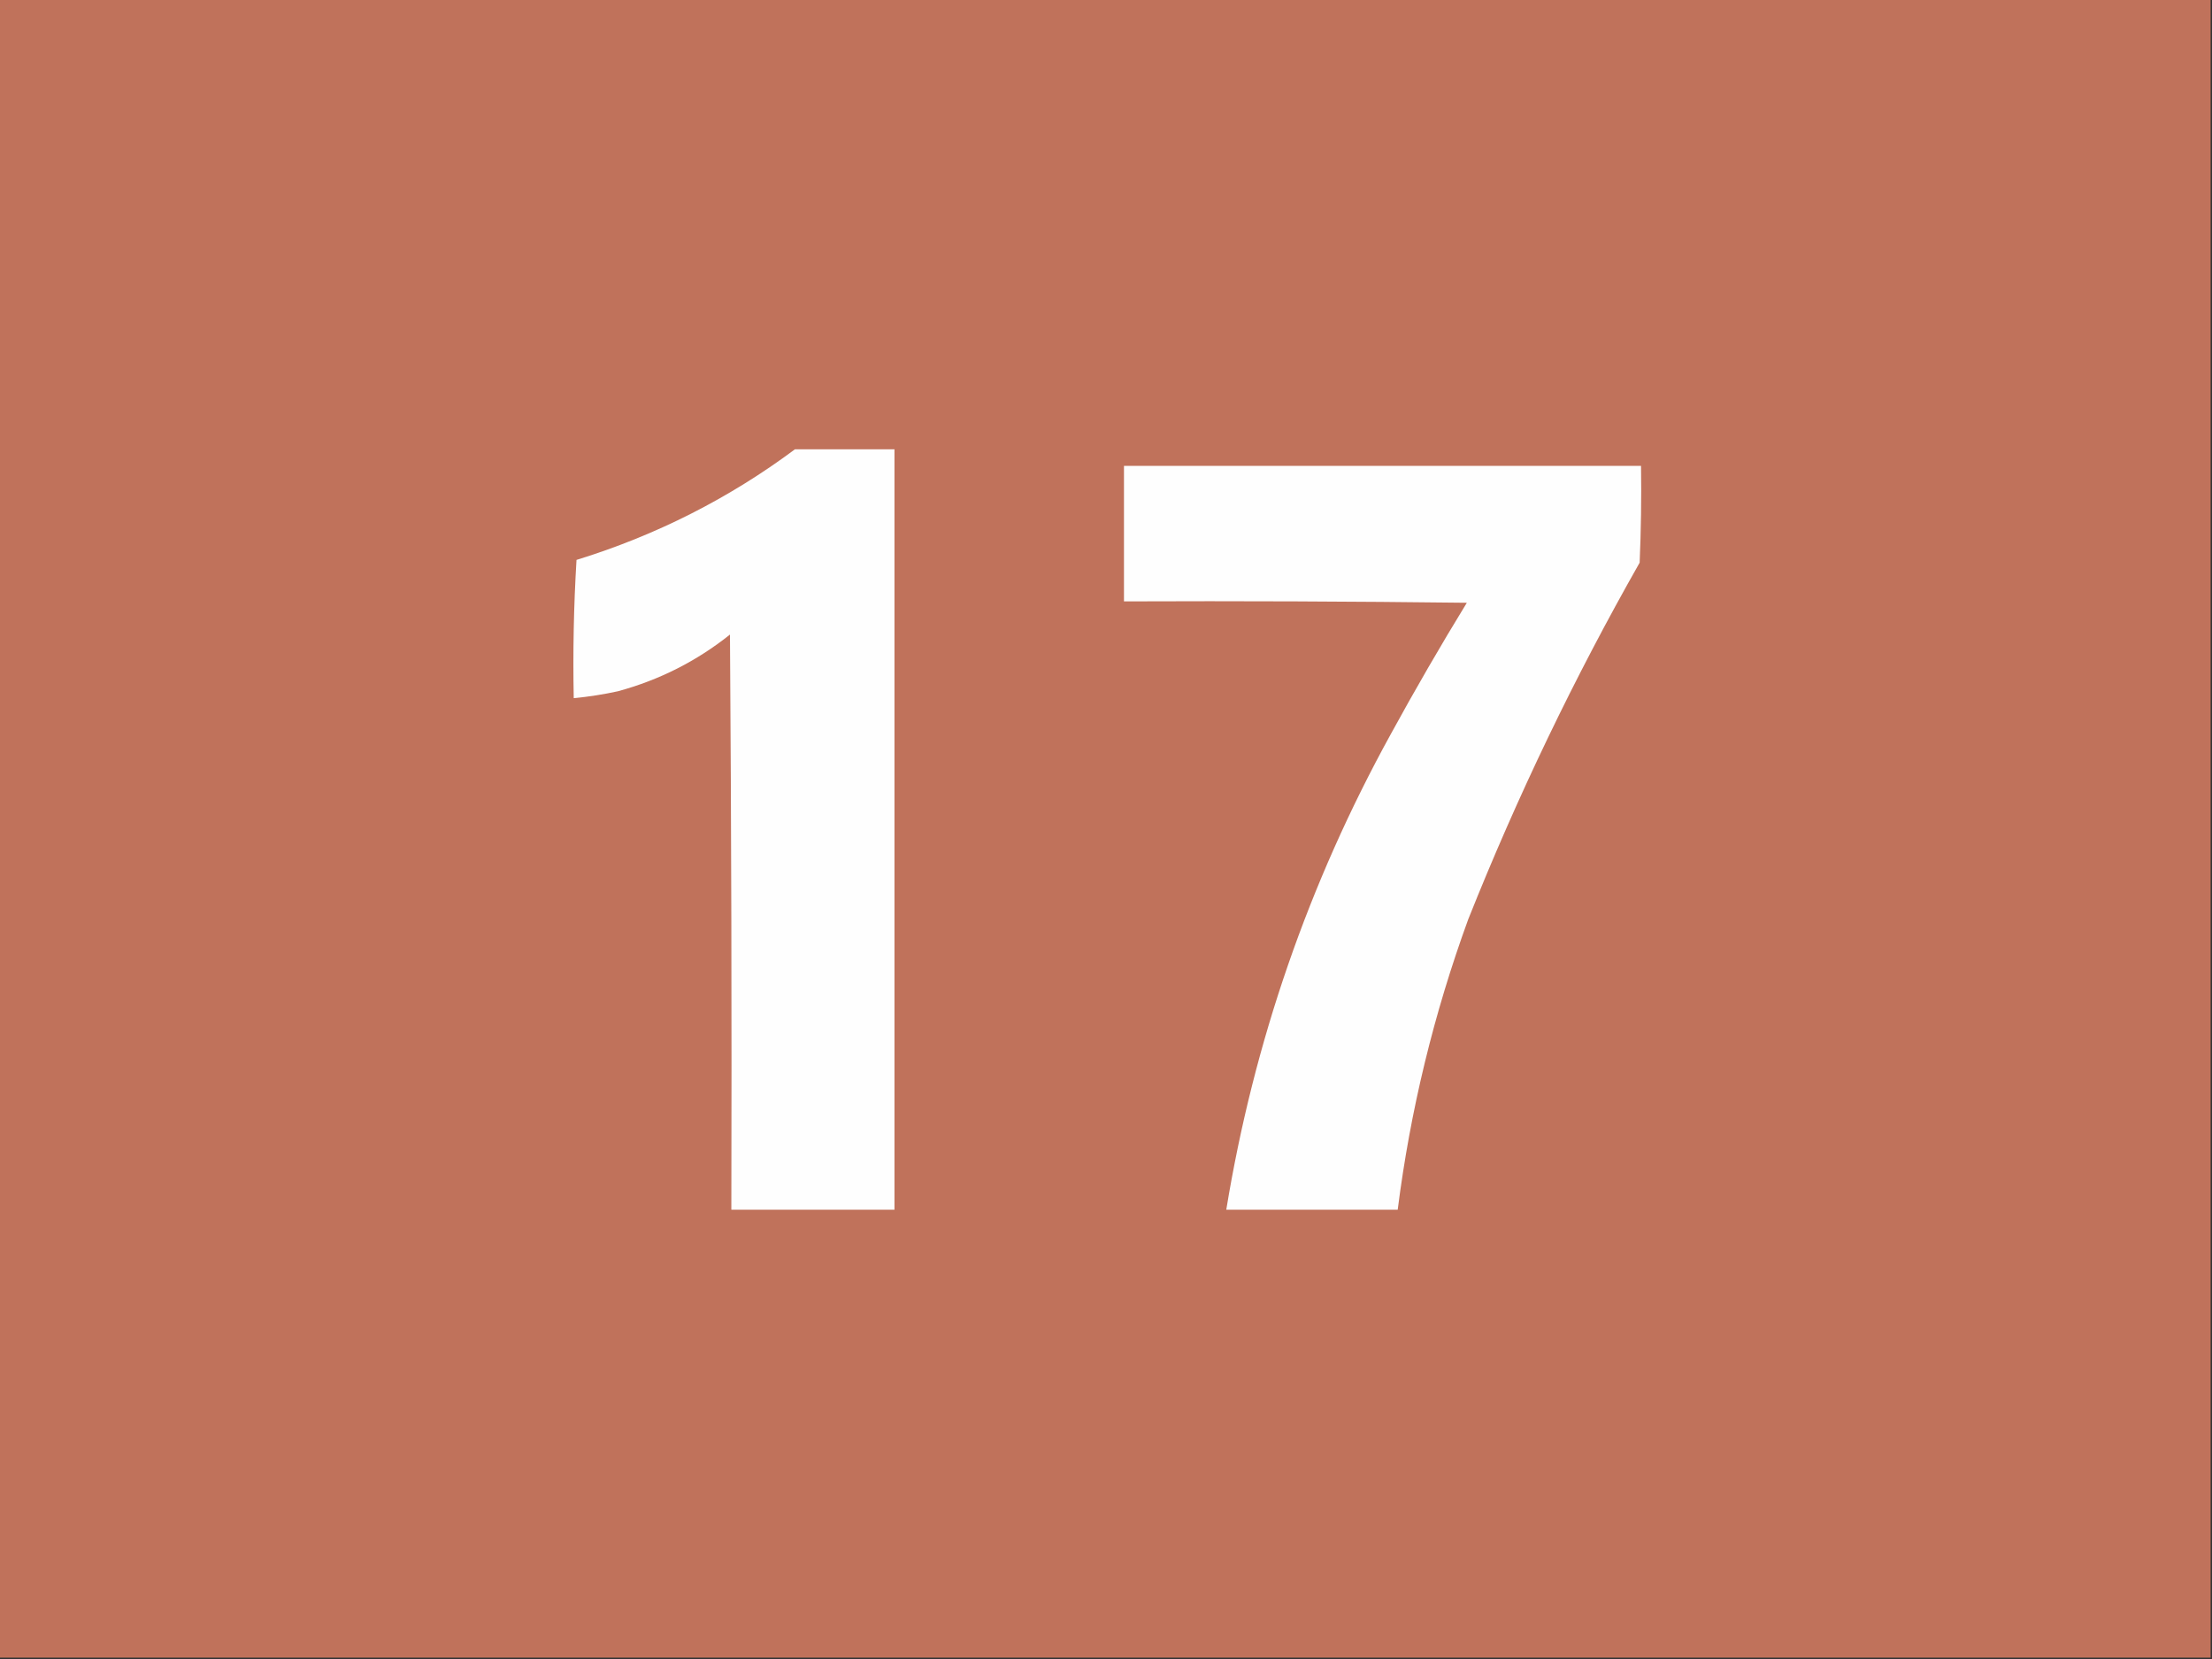
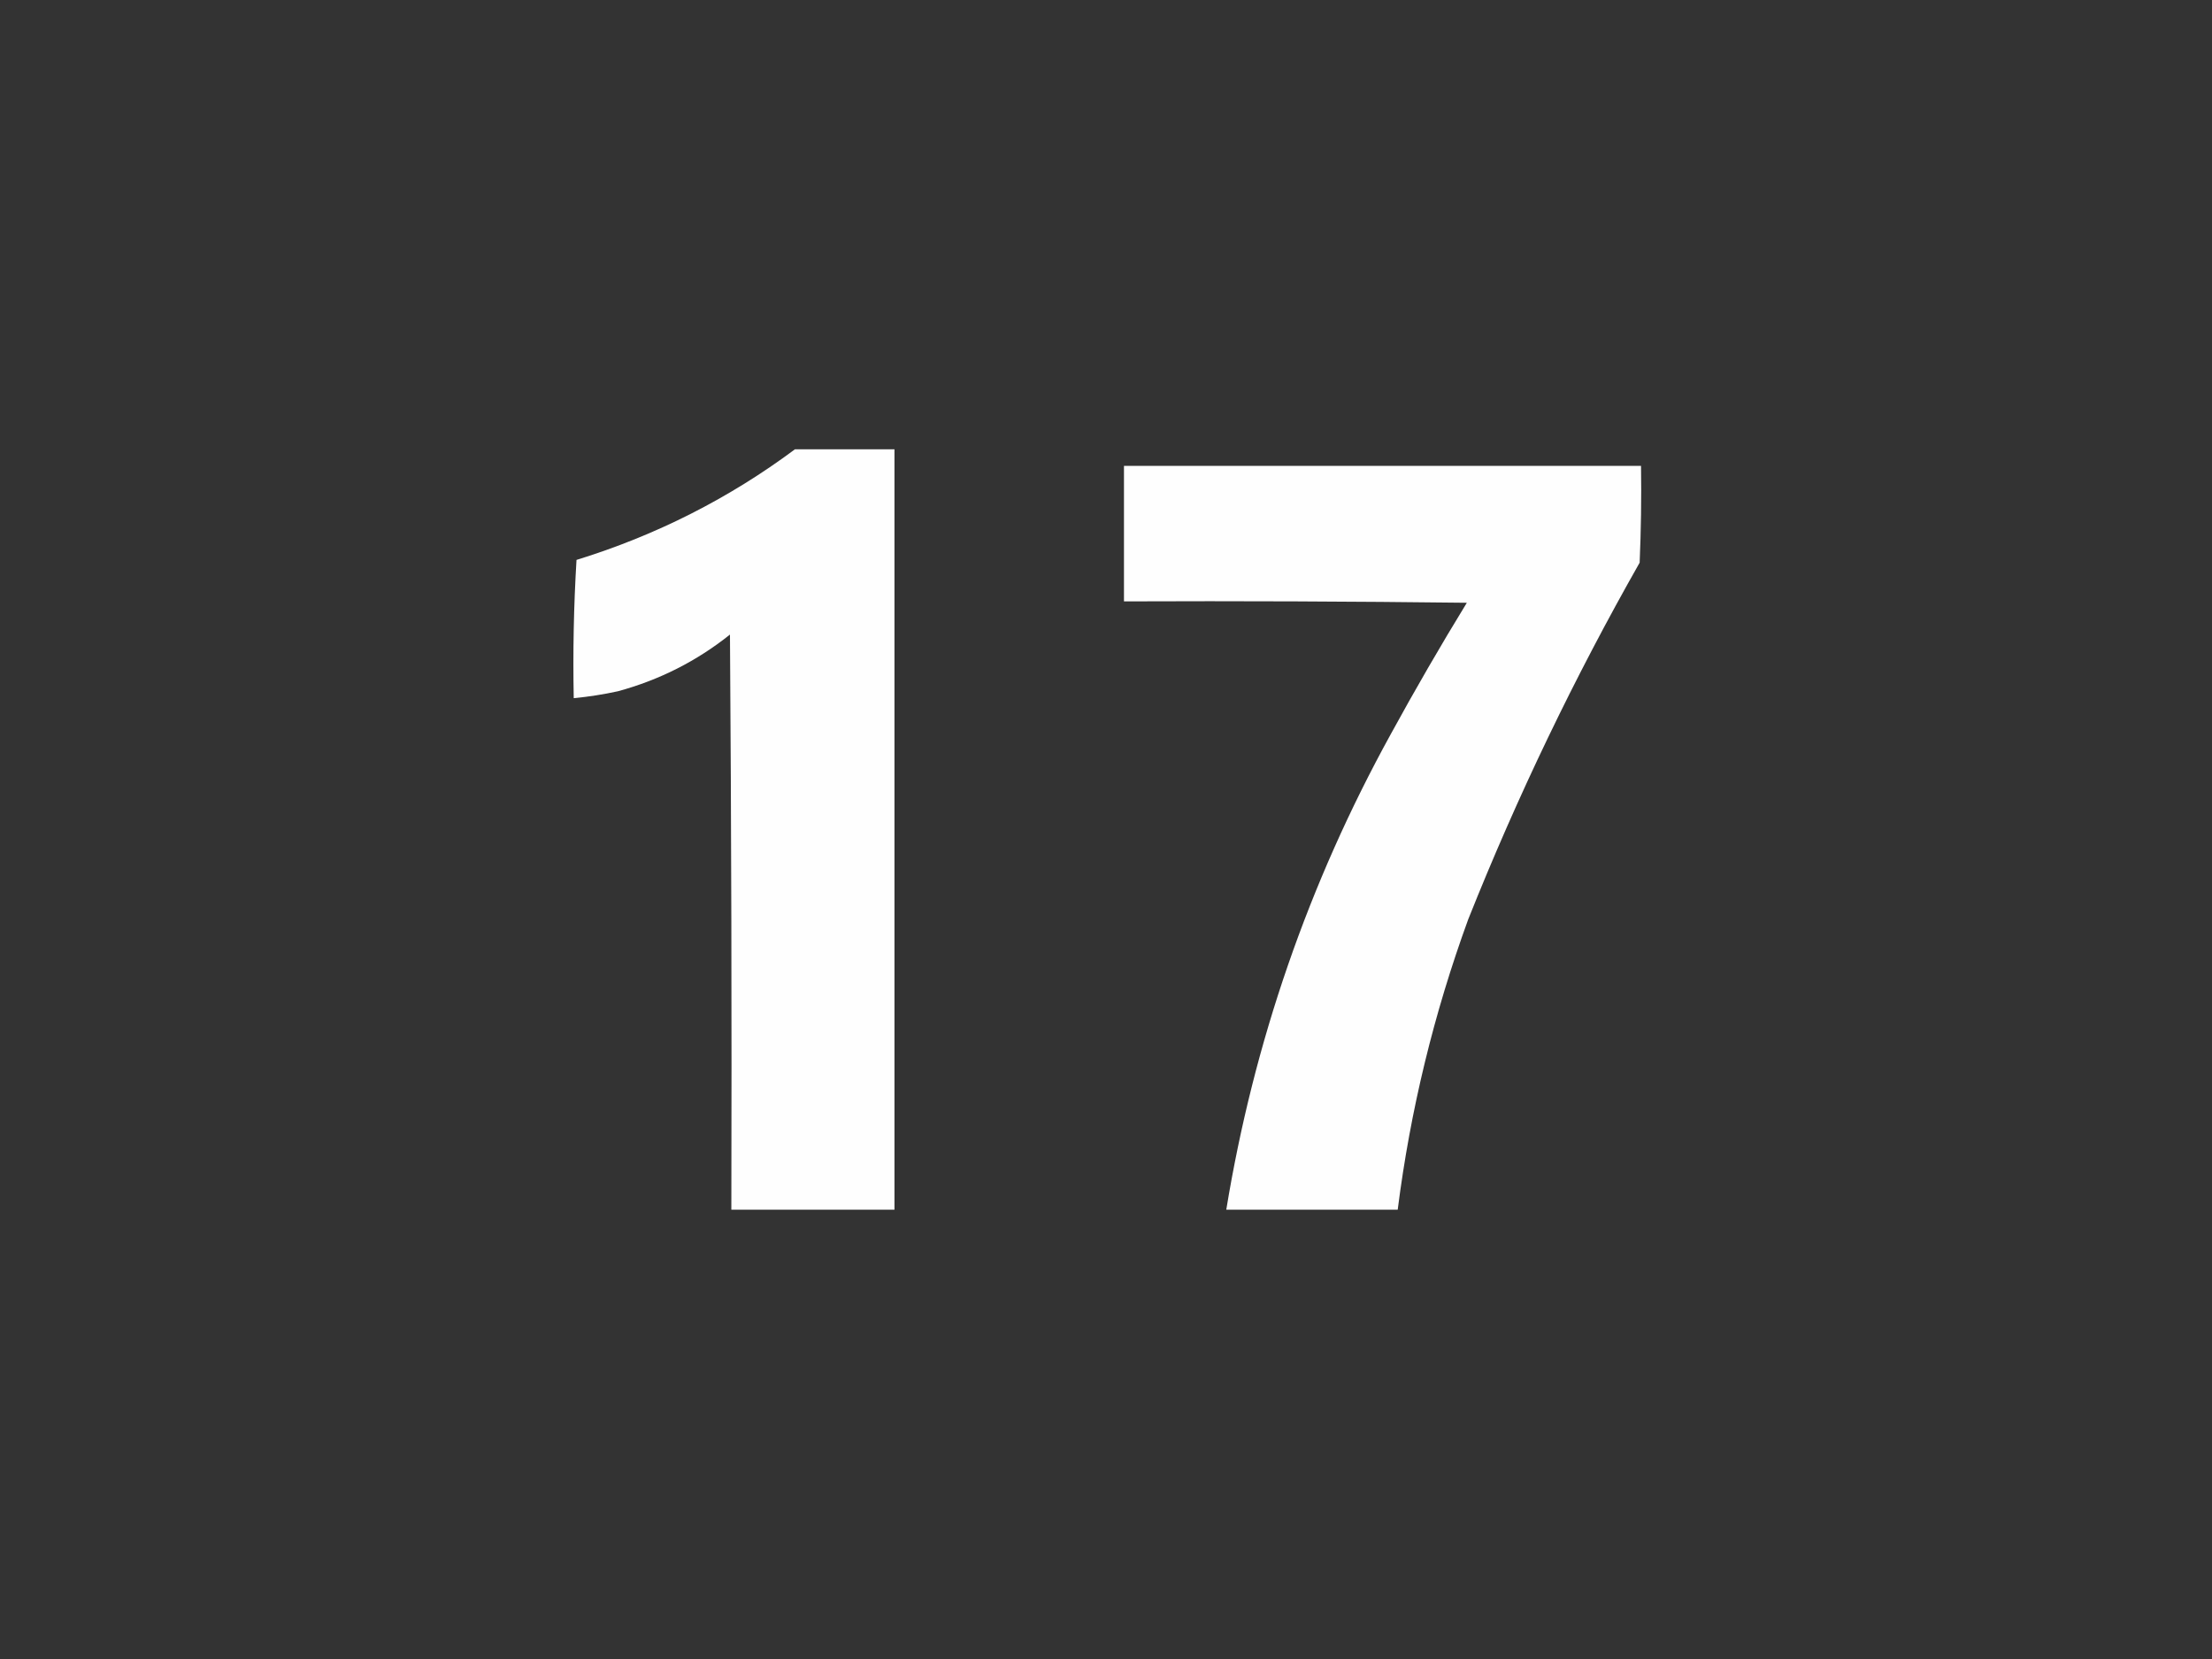
<svg xmlns="http://www.w3.org/2000/svg" version="1.1" width="800px" height="600px" style="shape-rendering:geometricPrecision; text-rendering:geometricPrecision; image-rendering:optimizeQuality; fill-rule:evenodd; clip-rule:evenodd">
  <rect width="100%" height="100%" fill="#333333" stroke="none" />
  <g>
-     <path style="opacity:1" fill="#c0725b" d="M -0.5,-0.5 C 266.167,-0.5 532.833,-0.5 799.5,-0.5C 799.5,199.5 799.5,399.5 799.5,599.5C 532.833,599.5 266.167,599.5 -0.5,599.5C -0.5,399.5 -0.5,199.5 -0.5,-0.5 Z" />
-   </g>
+     </g>
  <g>
    <path style="opacity:1" fill="#fefefe" d="M 287.5,162.5 C 299.5,162.5 311.5,162.5 323.5,162.5C 323.5,254.167 323.5,345.833 323.5,437.5C 303.833,437.5 284.167,437.5 264.5,437.5C 264.667,368.166 264.5,298.833 264,229.5C 251.979,239.094 238.479,245.927 223.5,250C 218.208,251.16 212.875,251.993 207.5,252.5C 207.167,235.82 207.501,219.153 208.5,202.5C 237.293,193.605 263.626,180.271 287.5,162.5 Z" />
  </g>
  <g>
-     <path style="opacity:1" fill="#fefefe" d="M 406.5,168.5 C 468.833,168.5 531.167,168.5 593.5,168.5C 593.667,180.171 593.5,191.838 593,203.5C 569.383,245.067 548.717,288.067 531,332.5C 518.57,366.555 510.07,401.555 505.5,437.5C 484.833,437.5 464.167,437.5 443.5,437.5C 453.461,376.786 473.294,319.453 503,265.5C 511.788,249.421 520.954,233.588 530.5,218C 489.168,217.5 447.835,217.333 406.5,217.5C 406.5,201.167 406.5,184.833 406.5,168.5 Z" />
+     <path style="opacity:1" fill="#fefefe" d="M 406.5,168.5 C 468.833,168.5 531.167,168.5 593.5,168.5C 593.667,180.171 593.5,191.838 593,203.5C 569.383,245.067 548.717,288.067 531,332.5C 518.57,366.555 510.07,401.555 505.5,437.5C 484.833,437.5 464.167,437.5 443.5,437.5C 453.461,376.786 473.294,319.453 503,265.5C 511.788,249.421 520.954,233.588 530.5,218C 489.168,217.5 447.835,217.333 406.5,217.5C 406.5,201.167 406.5,184.833 406.5,168.5 " />
  </g>
</svg>